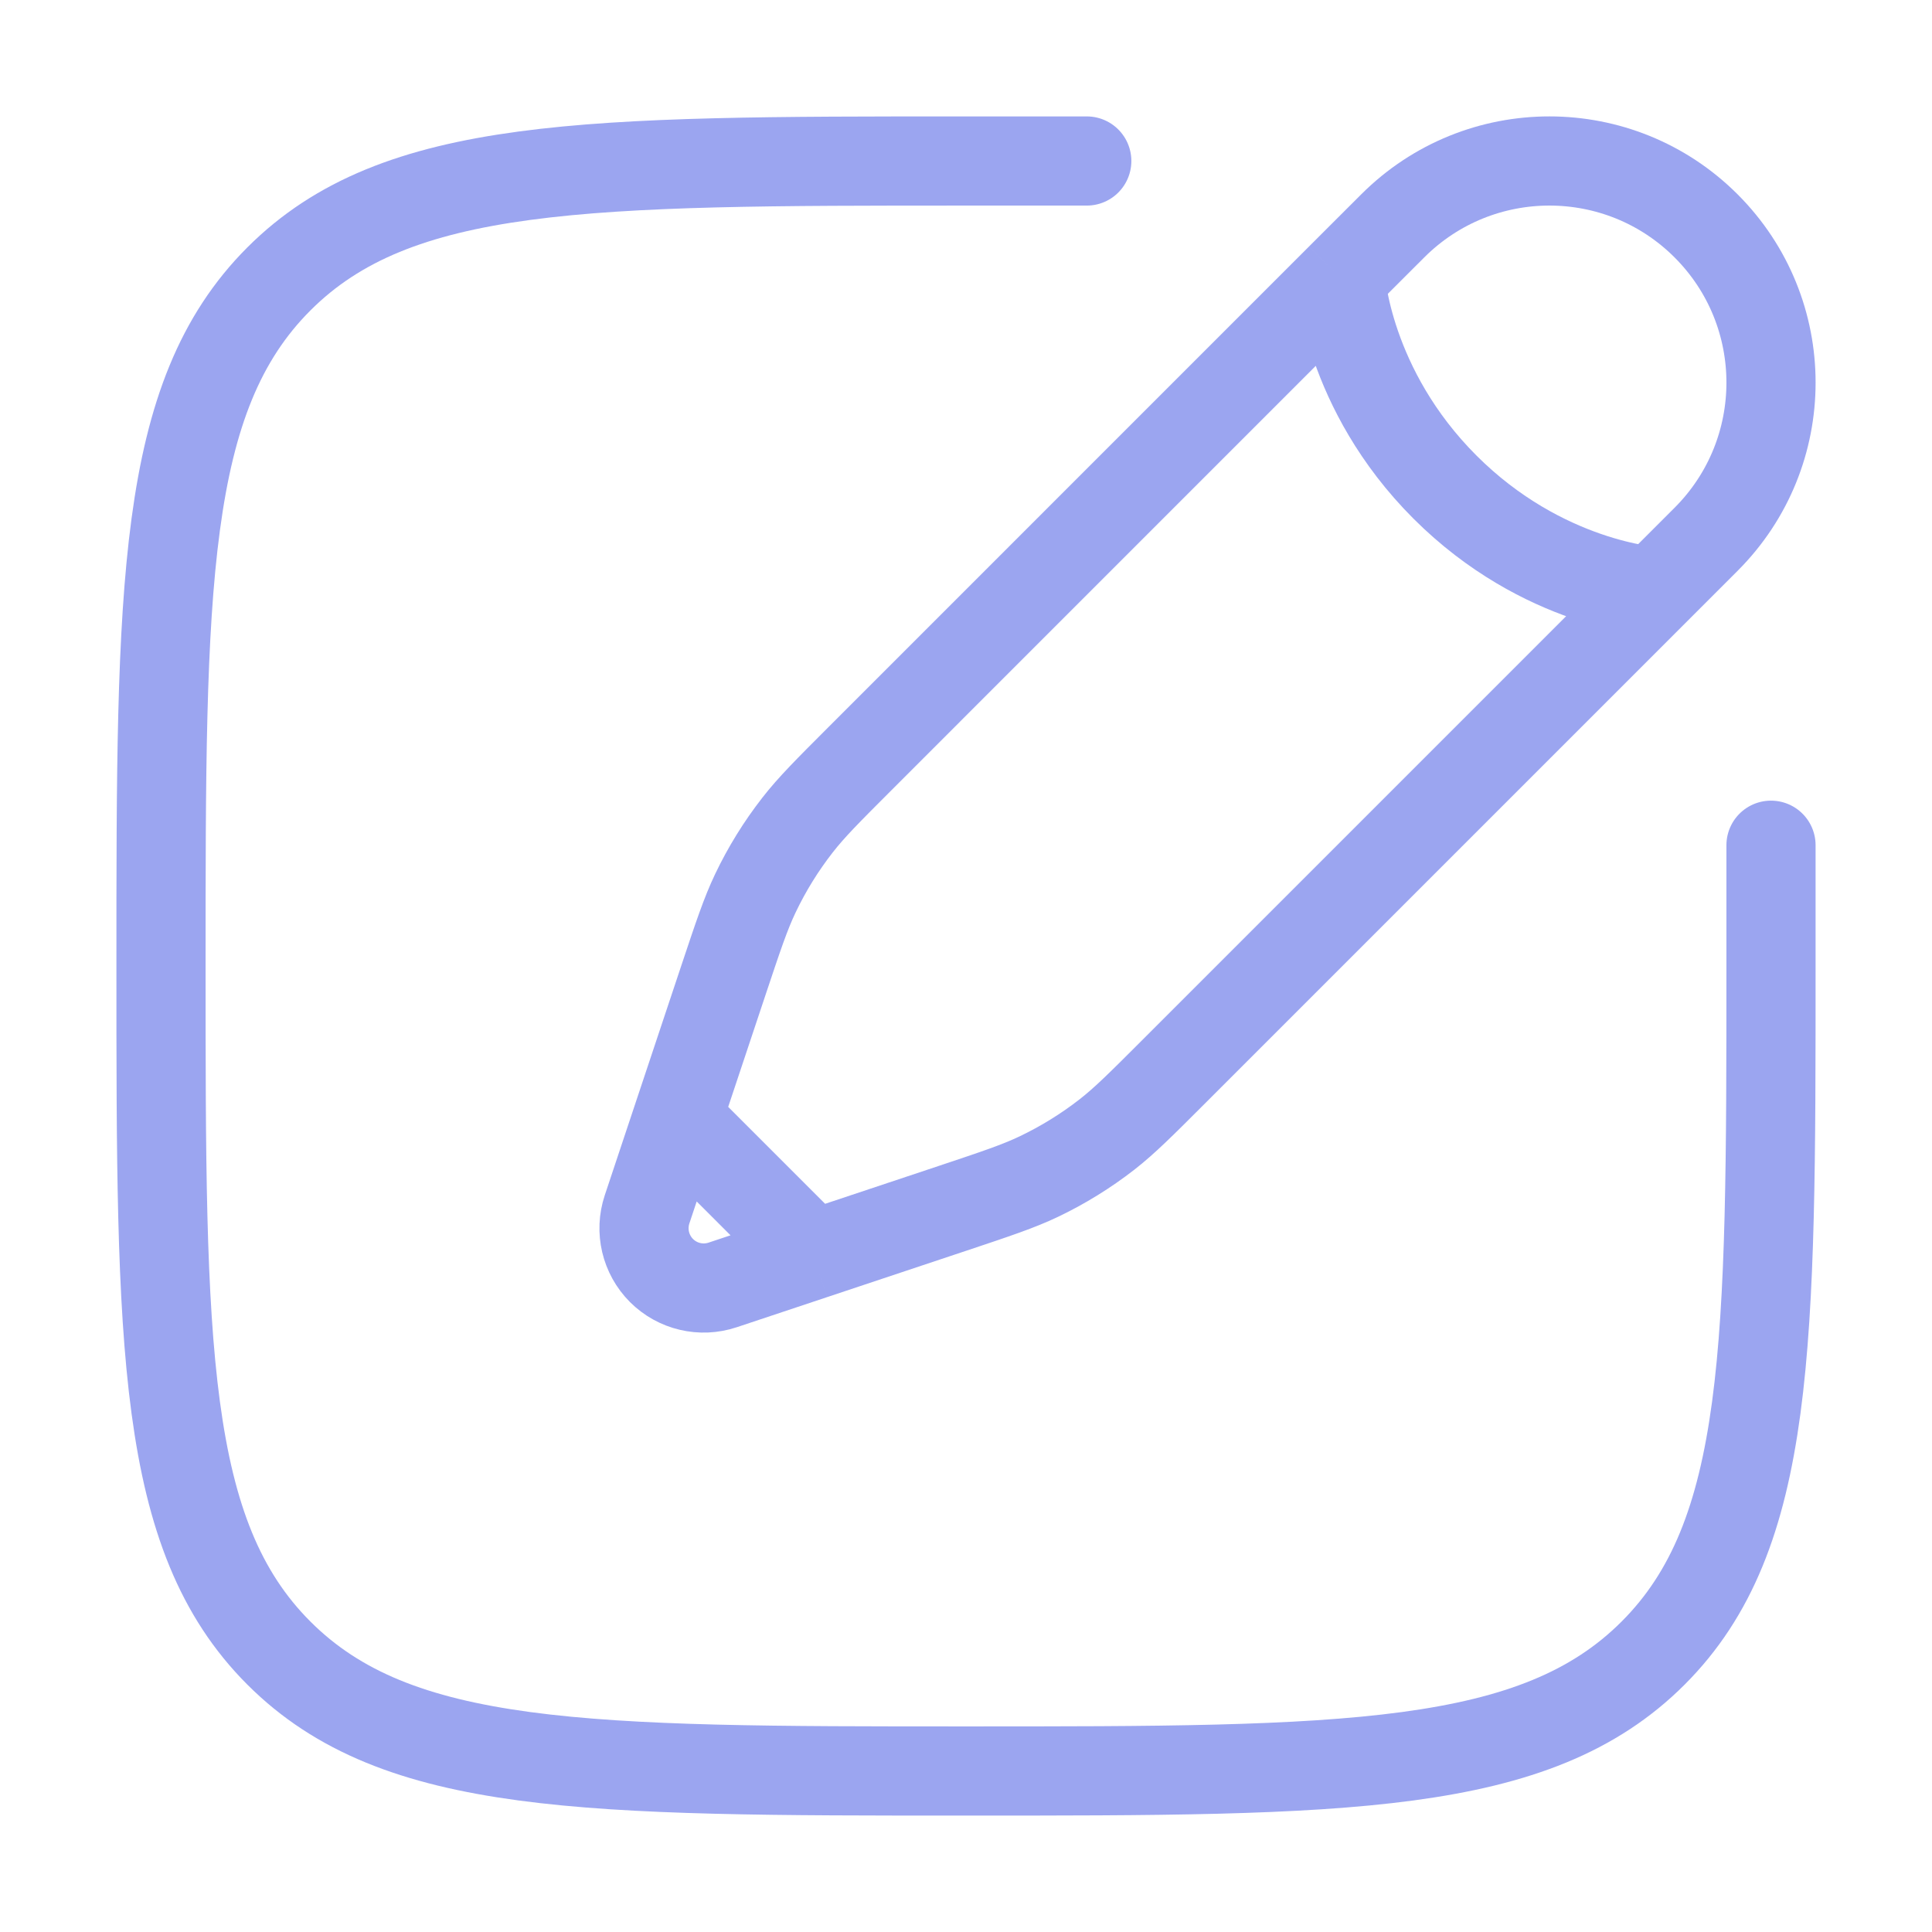
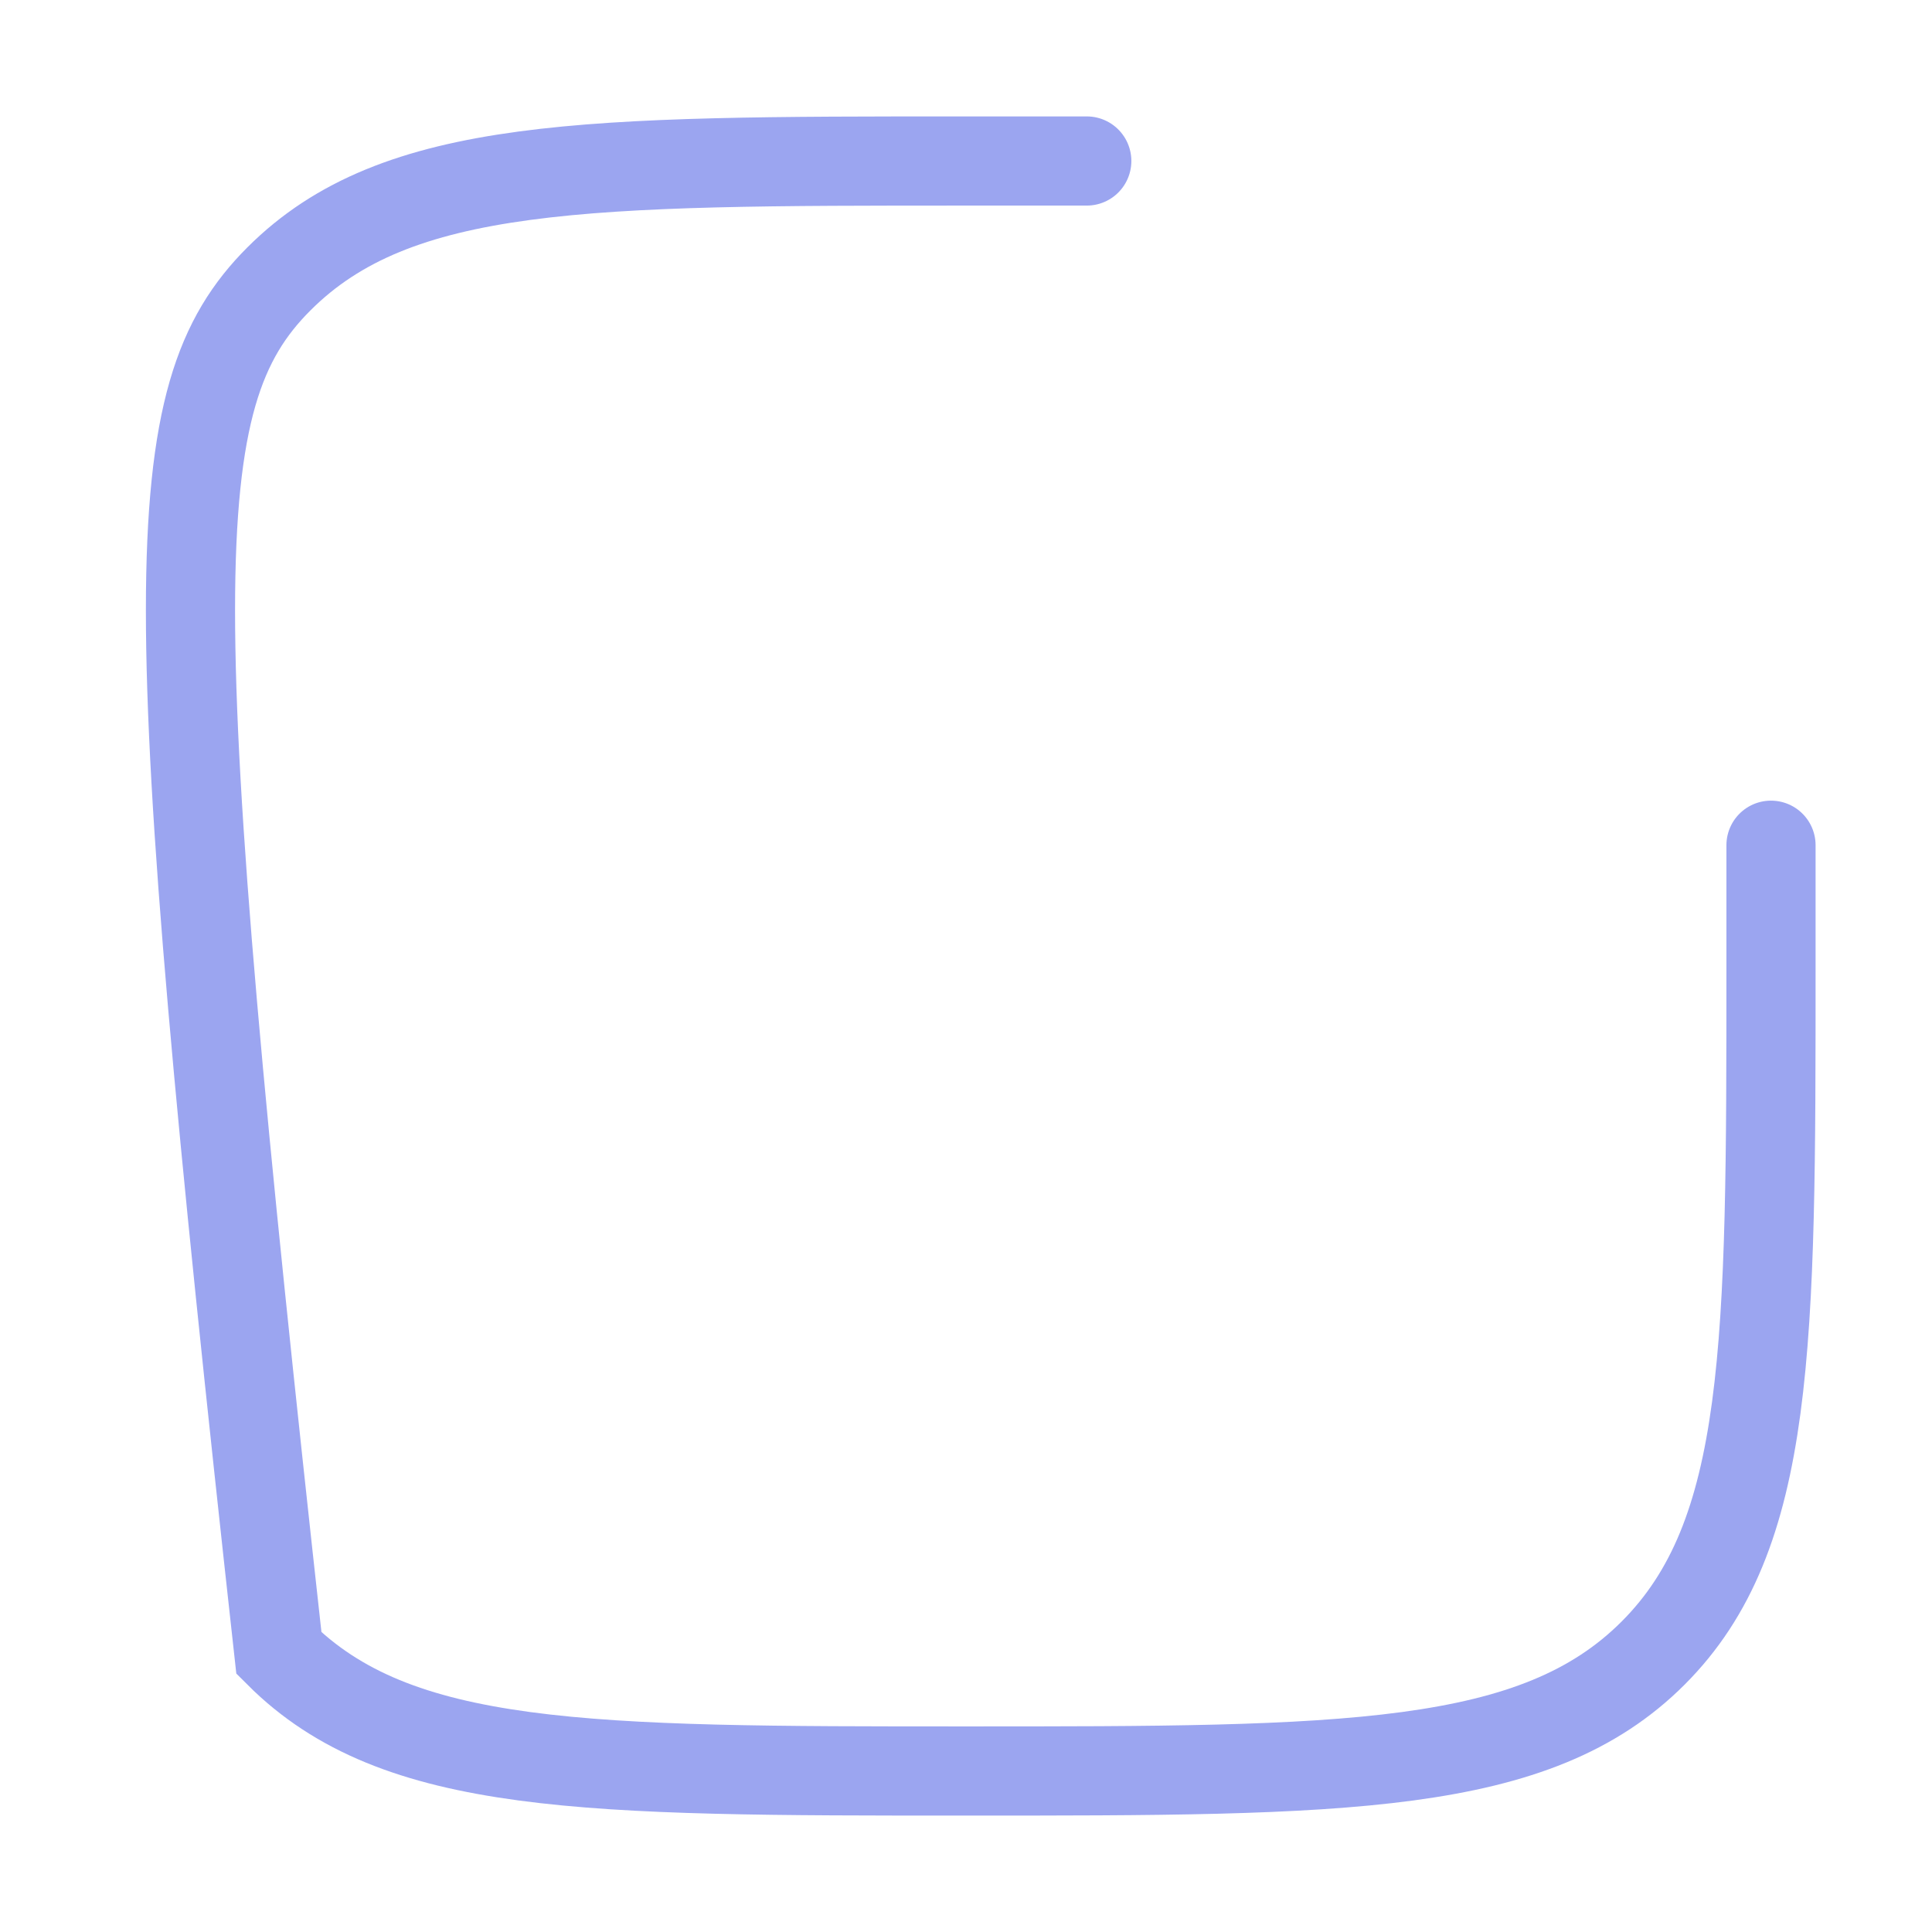
<svg xmlns="http://www.w3.org/2000/svg" width="39" height="39" viewBox="0 0 39 39" fill="none">
  <g id="Linear / Messages, Conversation / Pen New Square">
-     <path id="Vector" d="M35.75 17.062V19.5C35.75 27.16 35.75 30.991 33.37 33.37C30.991 35.75 27.16 35.75 19.5 35.75C11.84 35.75 8.01 35.75 5.63 33.37C3.25 30.991 3.25 27.16 3.25 19.5C3.25 11.84 3.25 8.01 5.63 5.63C8.01 3.25 11.84 3.25 19.5 3.25H21.938" stroke="#9BA5F0" stroke-width="1.8" stroke-linecap="round" />
-     <path id="Vector_2" d="M27.059 5.614L28.114 4.56C29.861 2.813 32.693 2.813 34.44 4.56C36.187 6.307 36.187 9.139 34.44 10.886L33.386 11.94M27.059 5.614C27.059 5.614 27.191 7.855 29.168 9.832C31.145 11.809 33.386 11.94 33.386 11.94M27.059 5.614L17.367 15.307C16.71 15.964 16.382 16.292 16.1 16.654C15.767 17.081 15.481 17.543 15.248 18.032C15.051 18.446 14.904 18.887 14.61 19.767L13.67 22.587M33.386 11.94L23.693 21.633C23.036 22.29 22.708 22.618 22.346 22.901C21.919 23.233 21.457 23.519 20.968 23.752C20.554 23.949 20.113 24.096 19.233 24.39L16.413 25.33M13.67 22.587L13.062 24.412C12.918 24.846 13.03 25.323 13.353 25.647C13.676 25.97 14.154 26.083 14.588 25.938L16.413 25.33M13.67 22.587L16.413 25.33" stroke="#9BA5F0" stroke-width="1.8" />
+     <path id="Vector" d="M35.75 17.062V19.5C35.75 27.16 35.75 30.991 33.37 33.37C30.991 35.75 27.16 35.75 19.5 35.75C11.84 35.75 8.01 35.75 5.63 33.37C3.25 11.84 3.25 8.01 5.63 5.63C8.01 3.25 11.84 3.25 19.5 3.25H21.938" stroke="#9BA5F0" stroke-width="1.8" stroke-linecap="round" />
  </g>
</svg>